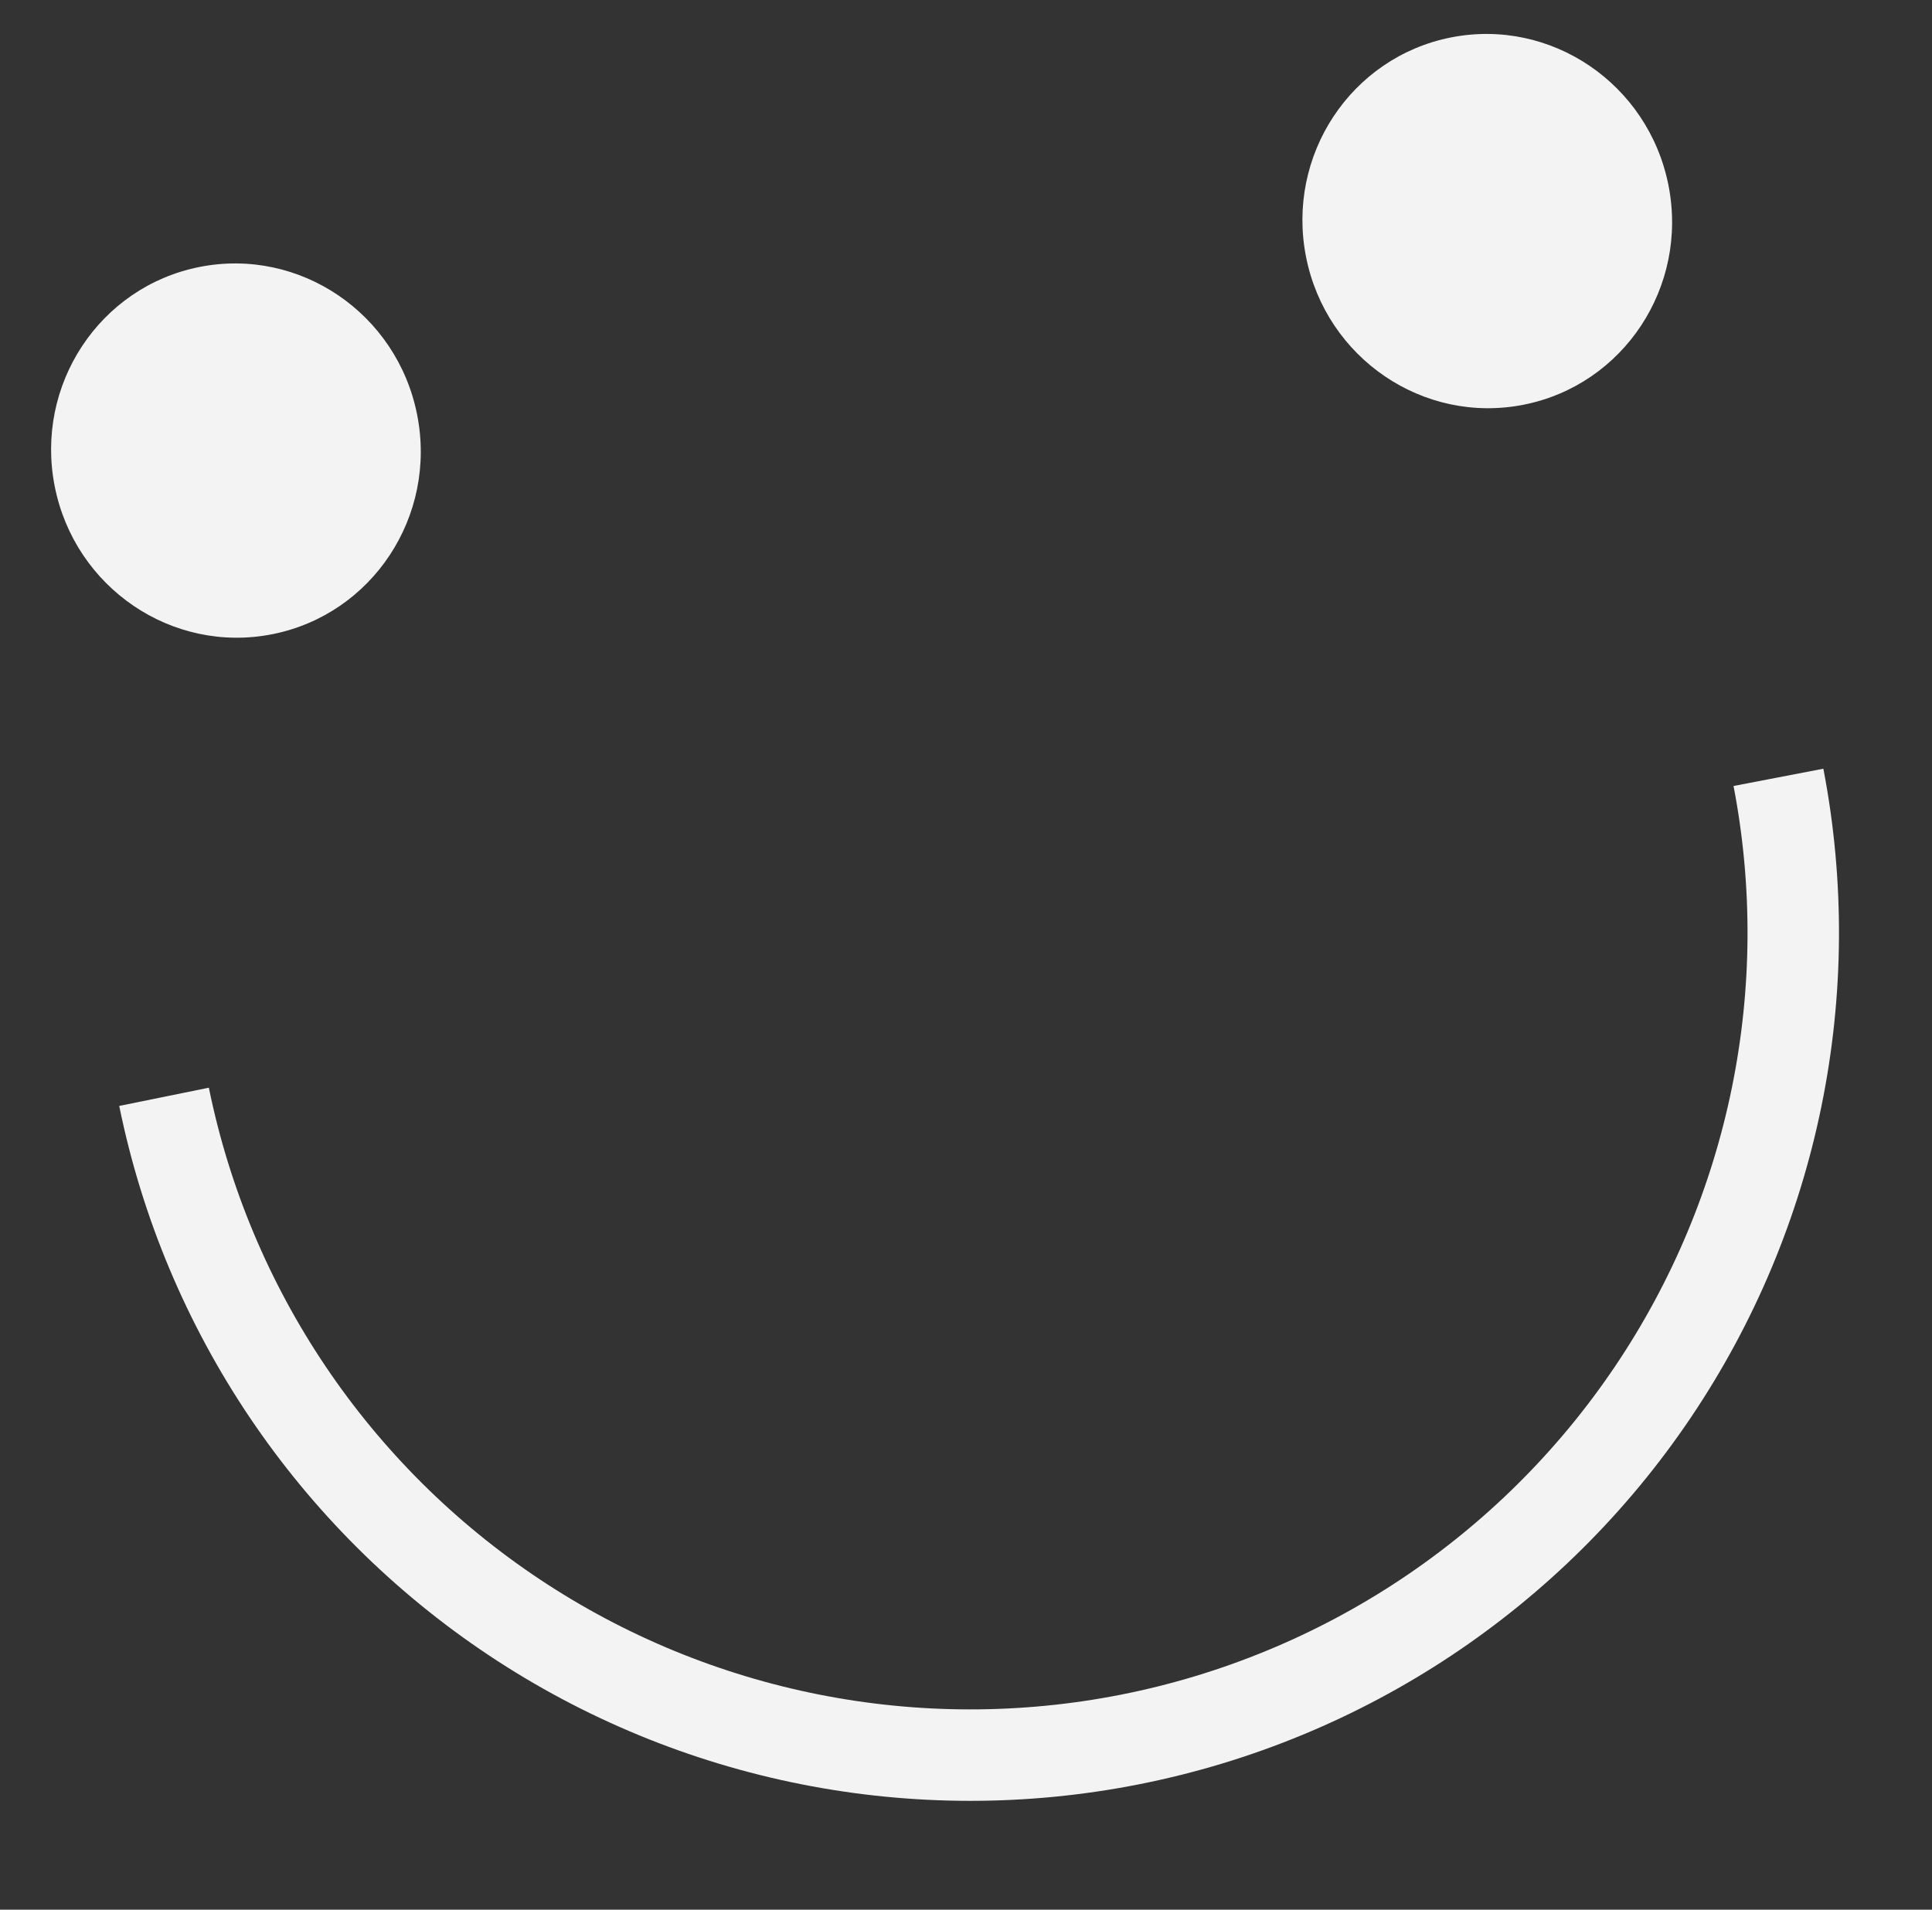
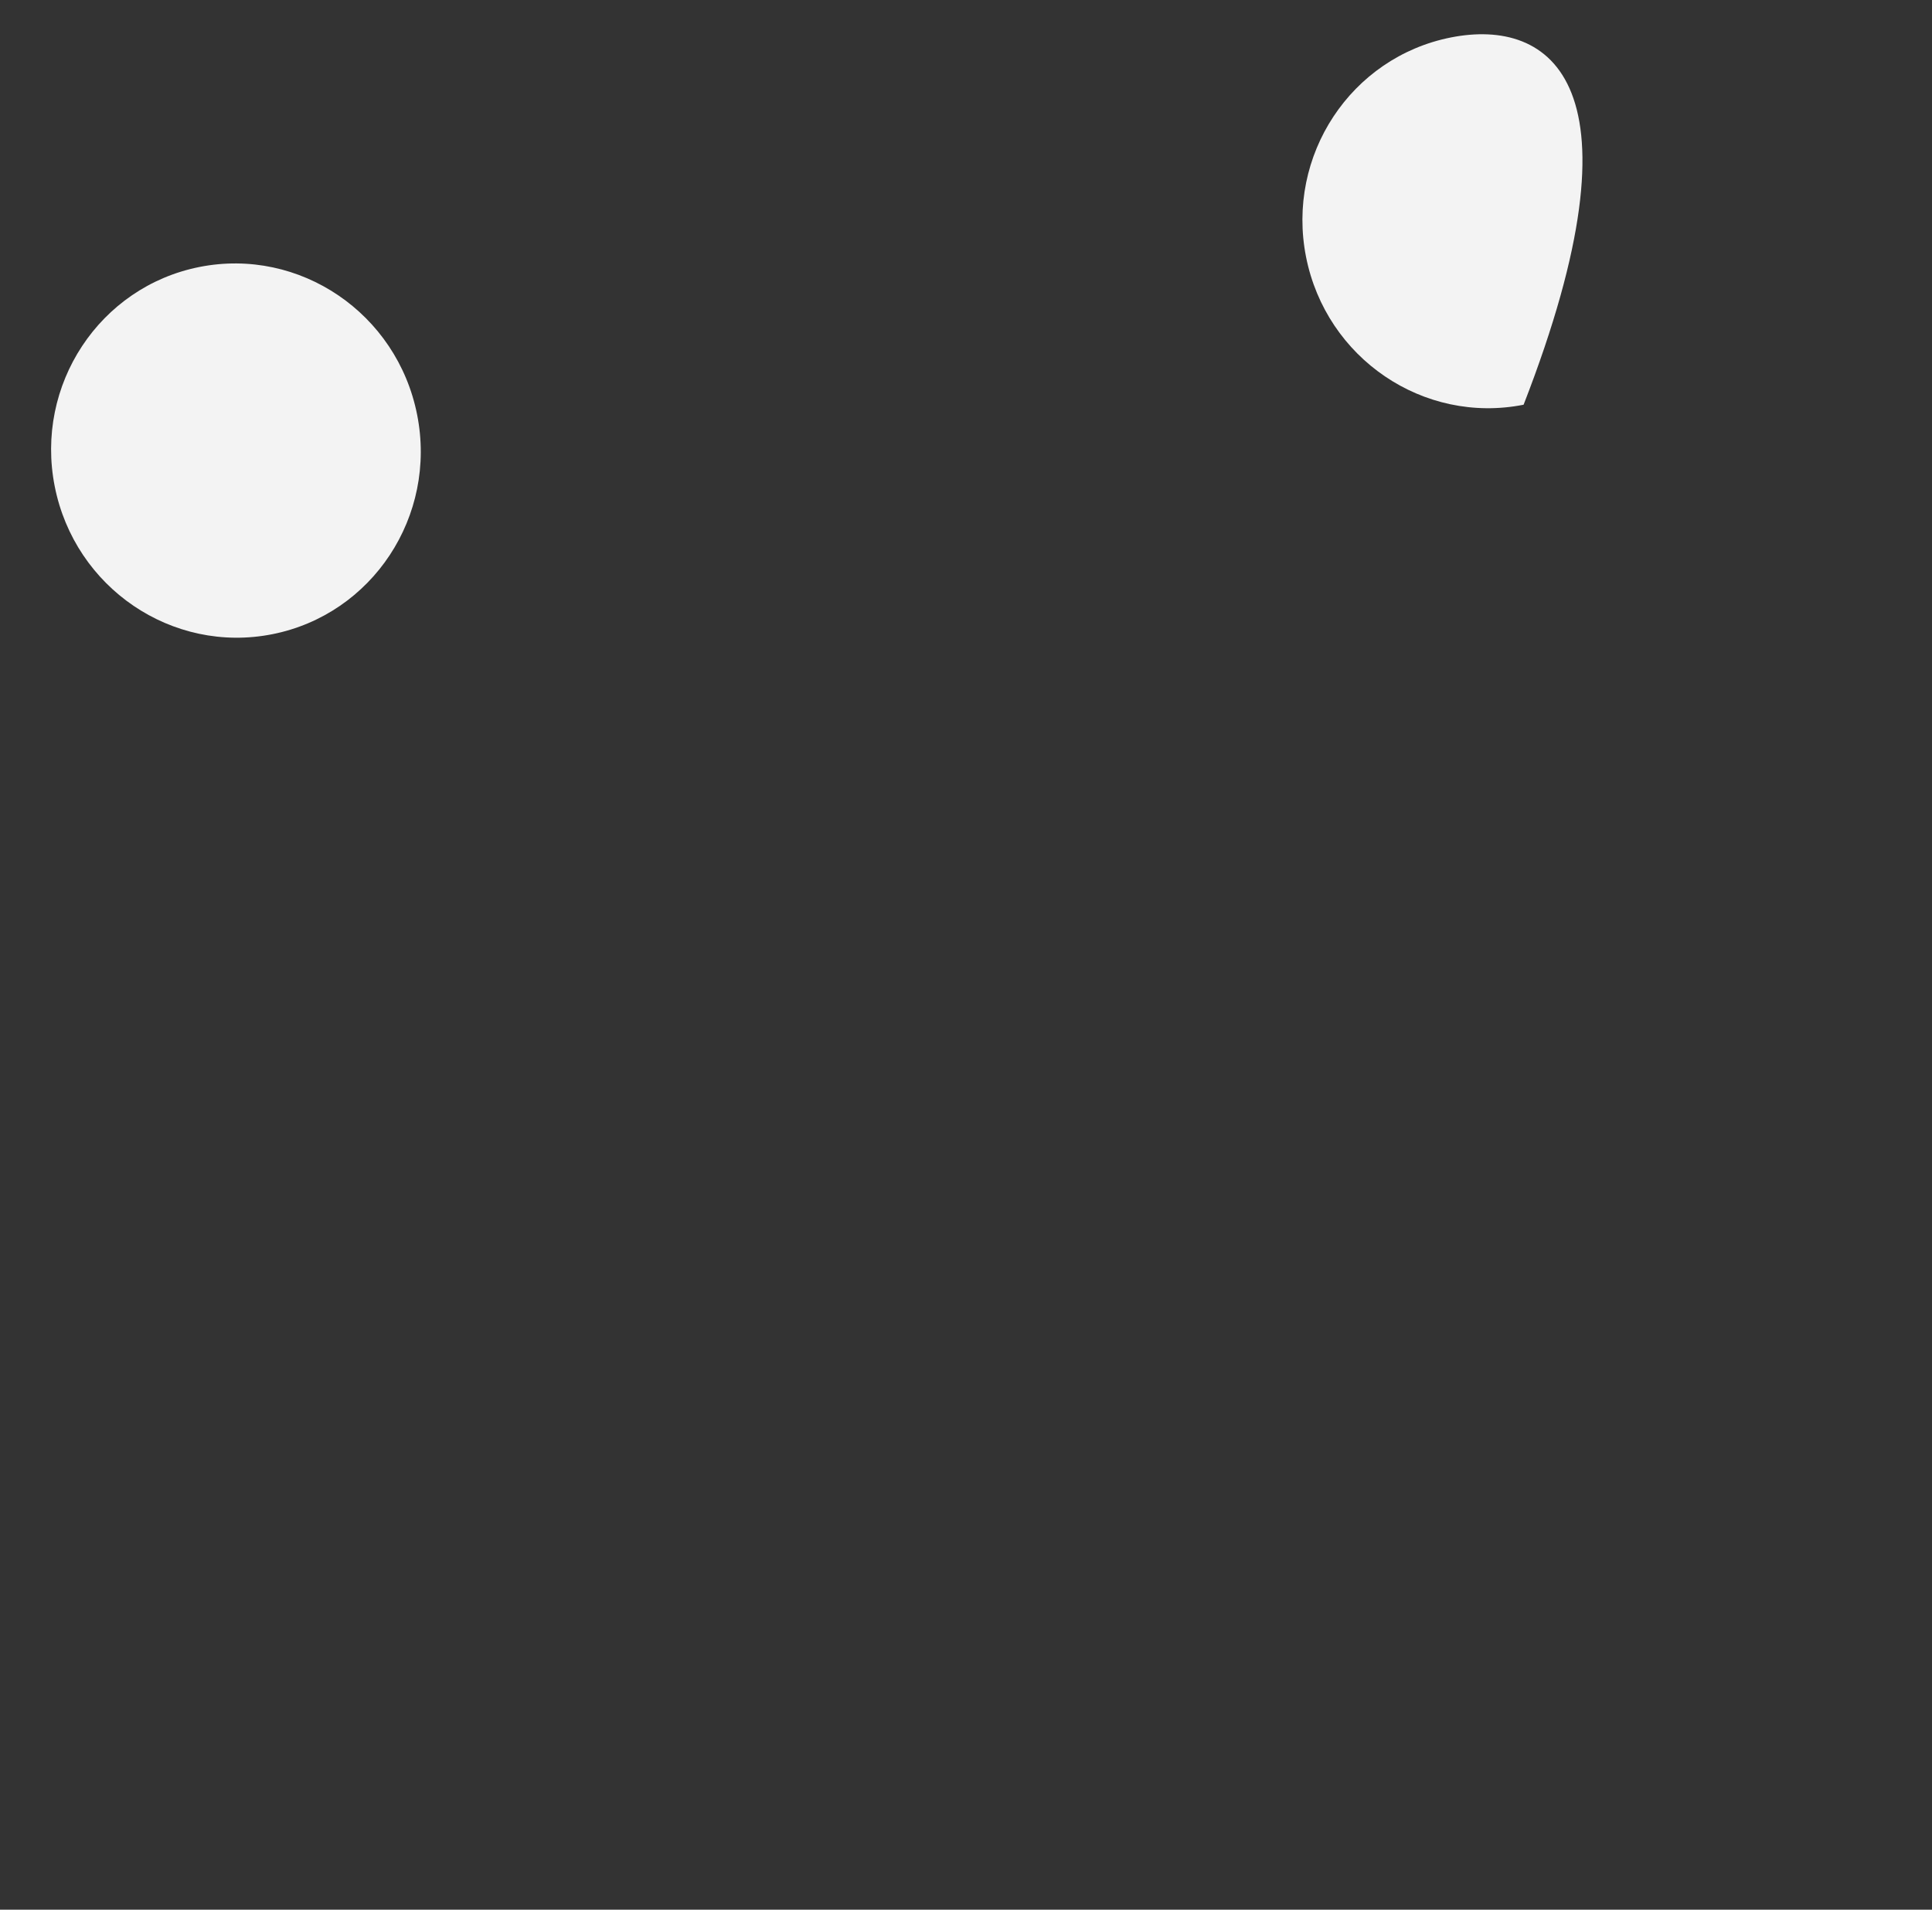
<svg xmlns="http://www.w3.org/2000/svg" width="88" height="87" viewBox="0 0 88 87" fill="none">
  <rect x="0" y="0" width="88" height="87" fill="#333333" stroke="none" />
-   <path d="M81.006 35.414C82.877 45.137 80.821 55.205 75.287 63.418C69.754 71.631 61.192 77.322 51.475 79.245C41.757 81.168 31.674 79.168 23.428 73.682C15.183 68.196 9.446 59.67 7.472 49.968" stroke="#F3F3F3" stroke-width="4.166" stroke-miterlimit="10" />
  <path d="M12.402 28.893C16.96 27.991 19.915 23.514 19 18.894C18.086 14.273 13.649 11.259 9.091 12.161C4.533 13.063 1.579 17.54 2.493 22.16C3.408 26.781 7.844 29.795 12.402 28.893Z" fill="#F3F3F3" />
-   <path d="M69.398 18.438C73.957 17.536 76.911 13.059 75.996 8.439C75.082 3.819 70.646 0.804 66.087 1.706C61.529 2.608 58.575 7.085 59.489 11.706C60.404 16.326 64.84 19.34 69.398 18.438Z" fill="#F3F3F3" />
+   <path d="M69.398 18.438C75.082 3.819 70.646 0.804 66.087 1.706C61.529 2.608 58.575 7.085 59.489 11.706C60.404 16.326 64.84 19.34 69.398 18.438Z" fill="#F3F3F3" />
</svg>